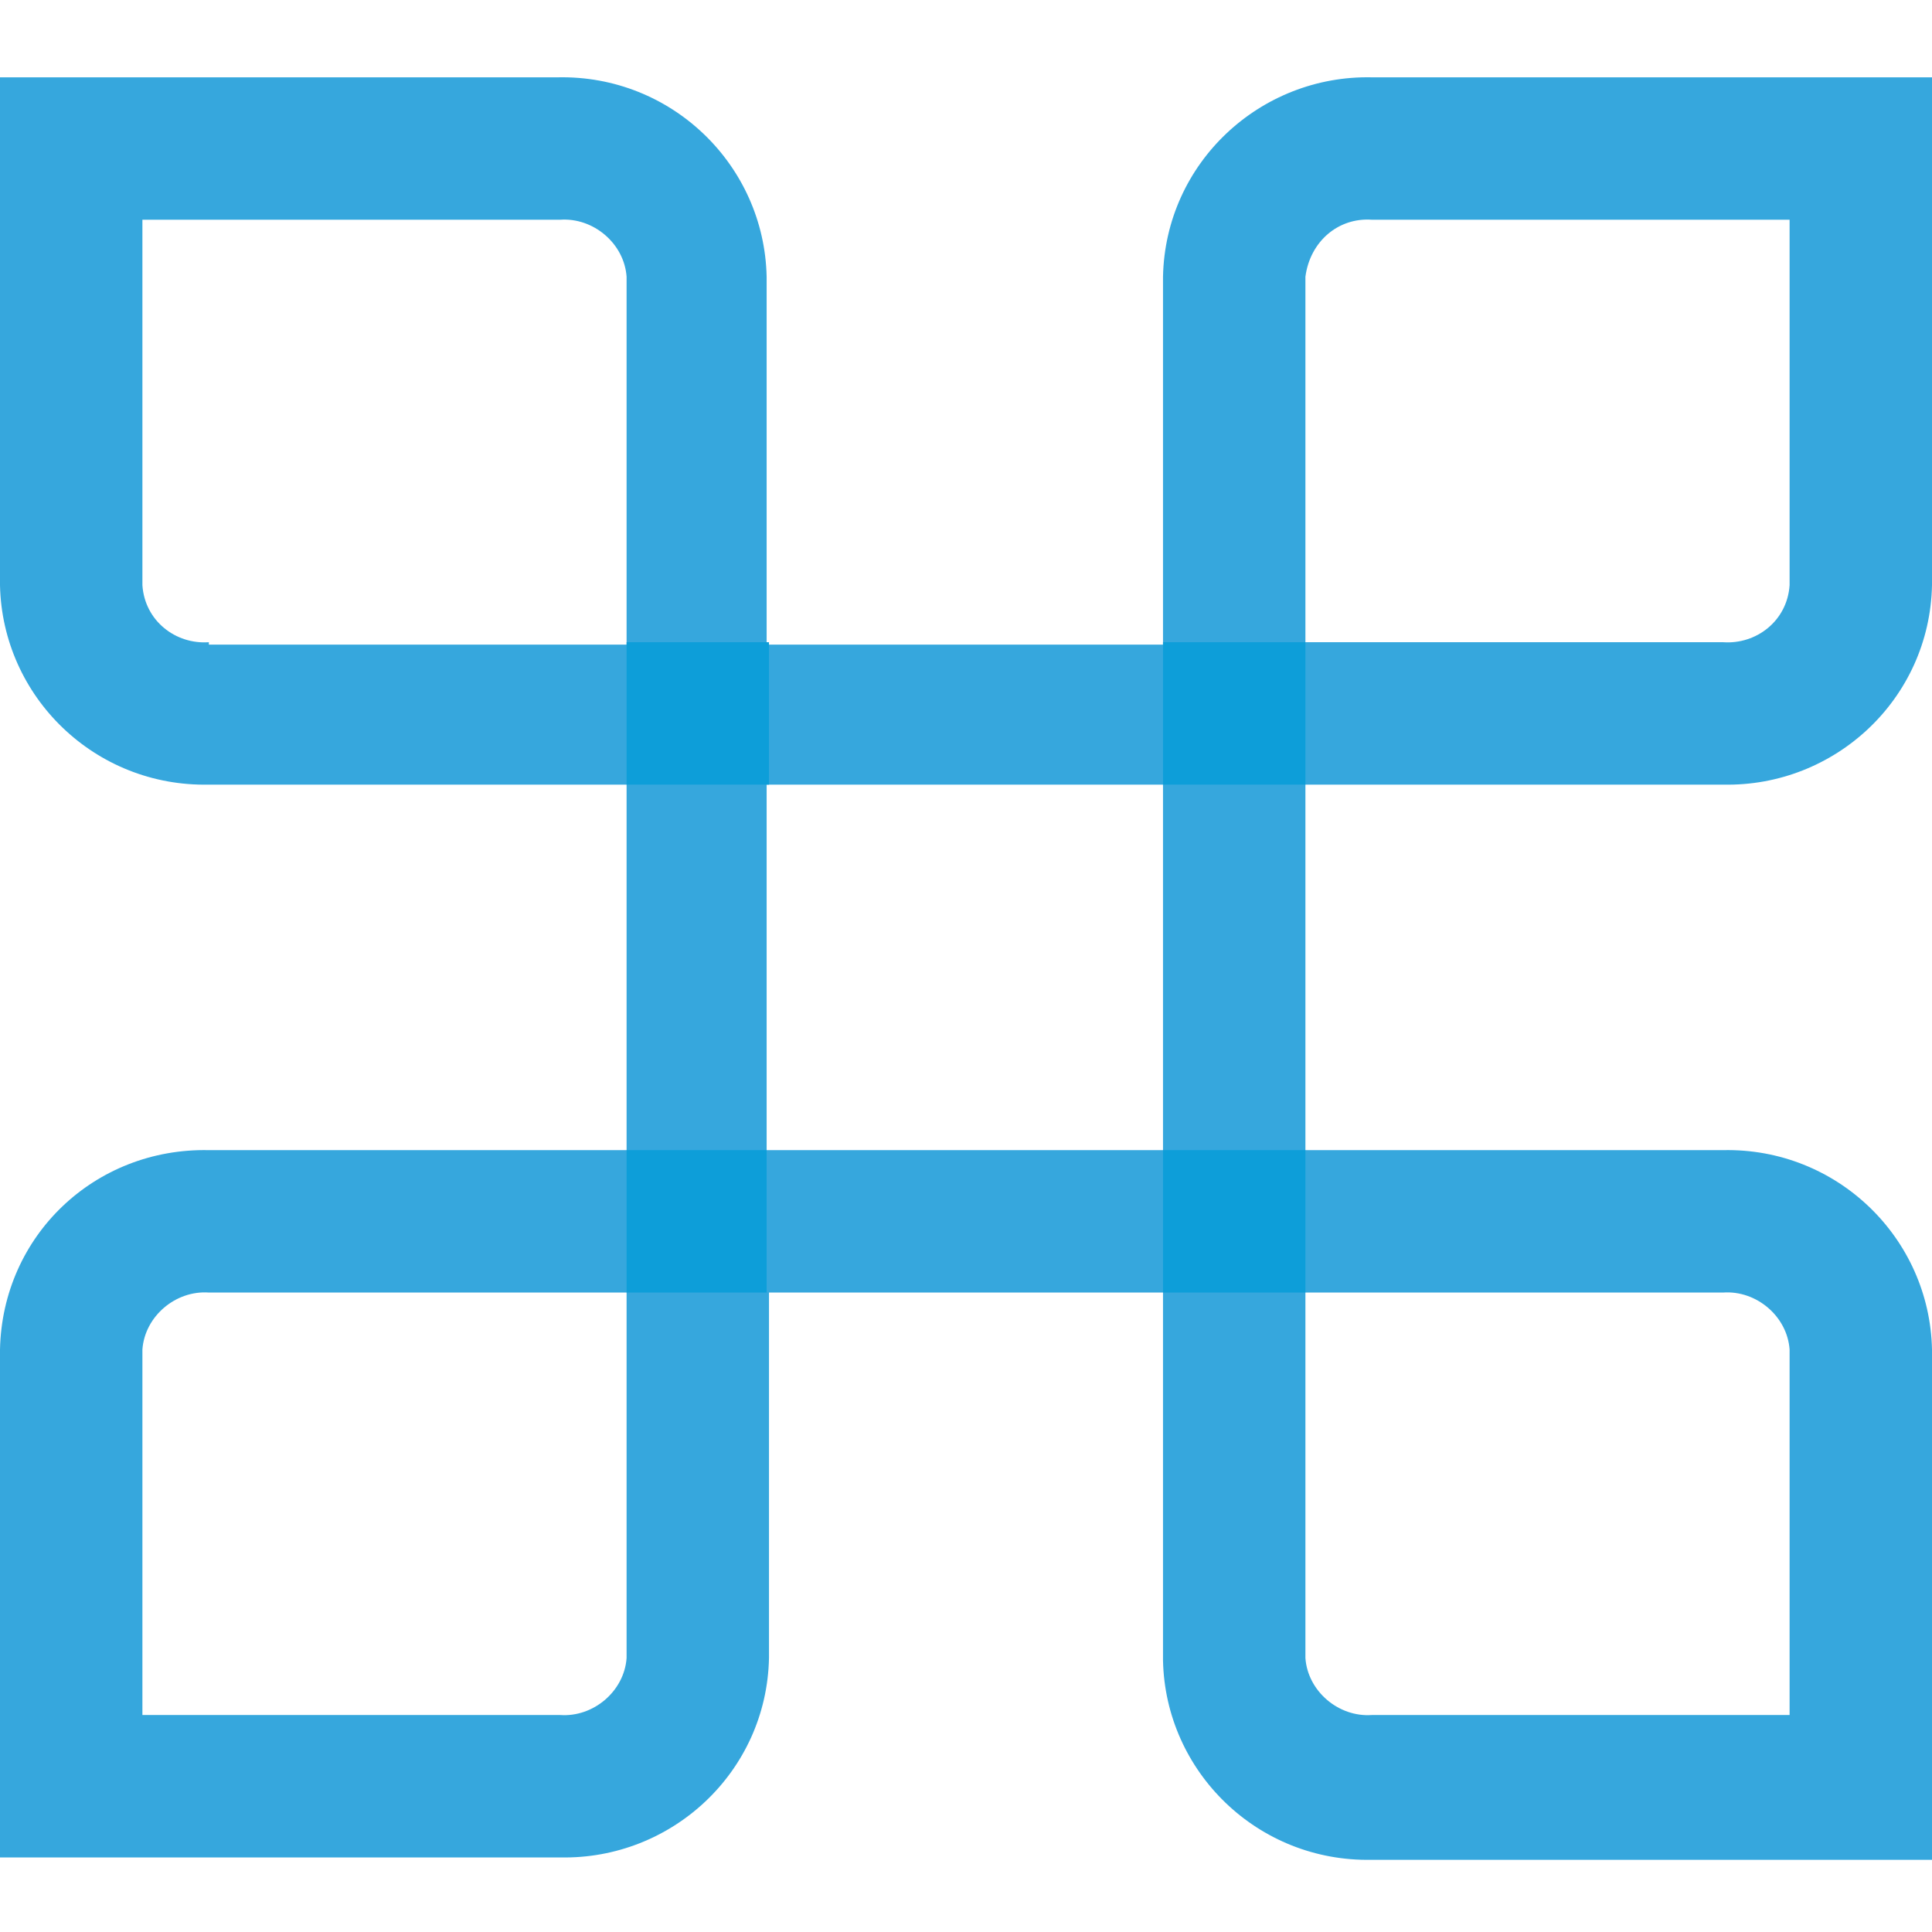
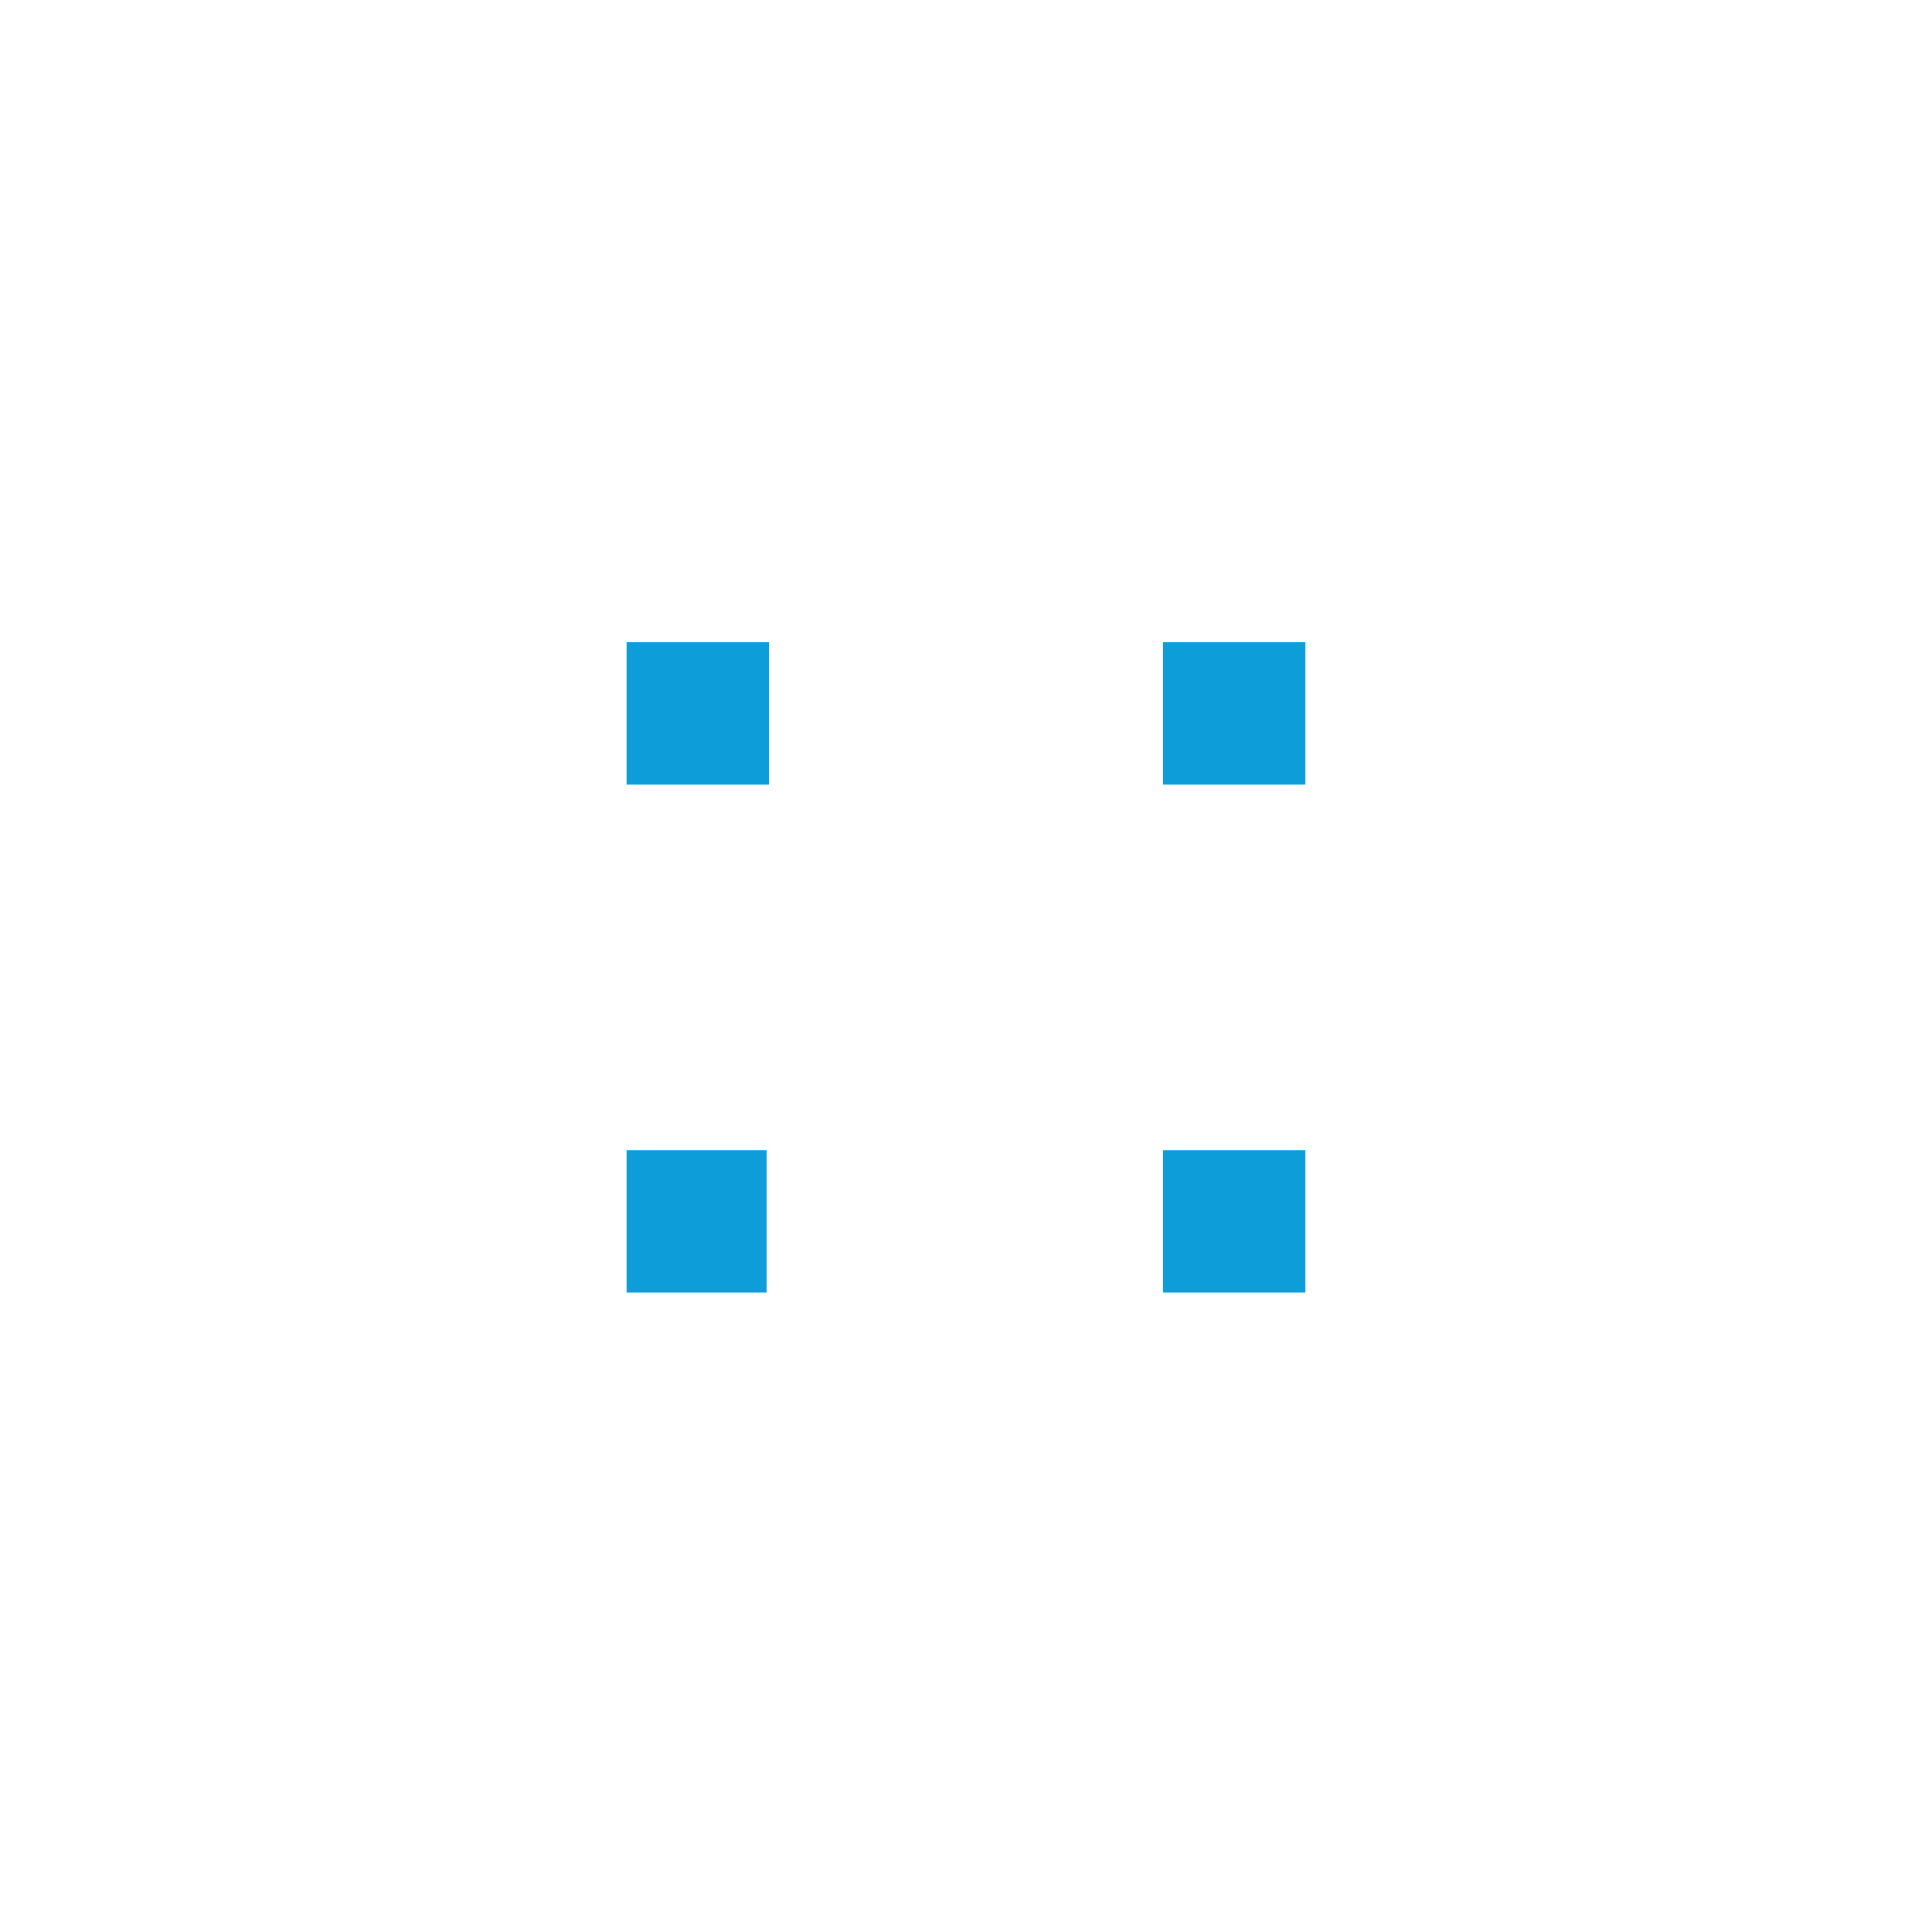
<svg xmlns="http://www.w3.org/2000/svg" width="100" height="100" viewBox="0 0 100 100" fill="none">
-   <path d="M89.189 40.612C94.963 40.735 99.877 36.189 100 30.292V4.002H71.007C65.233 3.88 60.319 8.425 60.197 14.322V33.364H39.681V14.322C39.558 8.548 34.767 3.88 28.87 4.002H0V30.292C0.123 36.066 4.914 40.735 10.811 40.612H32.432V59.531H10.811C4.914 59.408 0.123 63.953 0 69.85V96.14H28.993C34.767 96.263 39.681 91.717 39.803 85.821V66.902H60.197V85.944C60.319 91.717 65.111 96.386 71.007 96.263H100V69.85C99.877 64.076 95.086 59.408 89.189 59.531H67.568V40.612H89.189ZM67.568 14.322C67.813 12.479 69.287 11.251 71.007 11.373H92.629V30.292C92.506 32.135 90.909 33.364 89.189 33.241H67.568V14.322ZM10.811 33.241C9.091 33.364 7.494 32.135 7.371 30.292V11.373H28.993C30.712 11.251 32.31 12.602 32.432 14.322V33.364H10.811V33.241ZM32.432 85.821C32.31 87.54 30.712 88.892 28.993 88.769H7.371V69.85C7.494 68.13 9.091 66.779 10.811 66.902H32.432V85.821ZM89.189 66.902C90.909 66.779 92.506 68.13 92.629 69.85V88.769H71.007C69.287 88.892 67.69 87.54 67.568 85.821V66.902H89.189ZM60.197 59.531H39.681V40.612H60.197V59.531Z" fill="#36A7DD" />
  <path d="M32.432 33.241H39.803V40.612H32.432V33.241ZM67.567 33.241V40.612H60.197V33.241H67.567ZM39.681 59.531V66.902H32.432V59.531H39.681ZM67.567 59.531V66.902H60.197V59.531H67.567Z" fill="#0D9ED9" />
</svg>